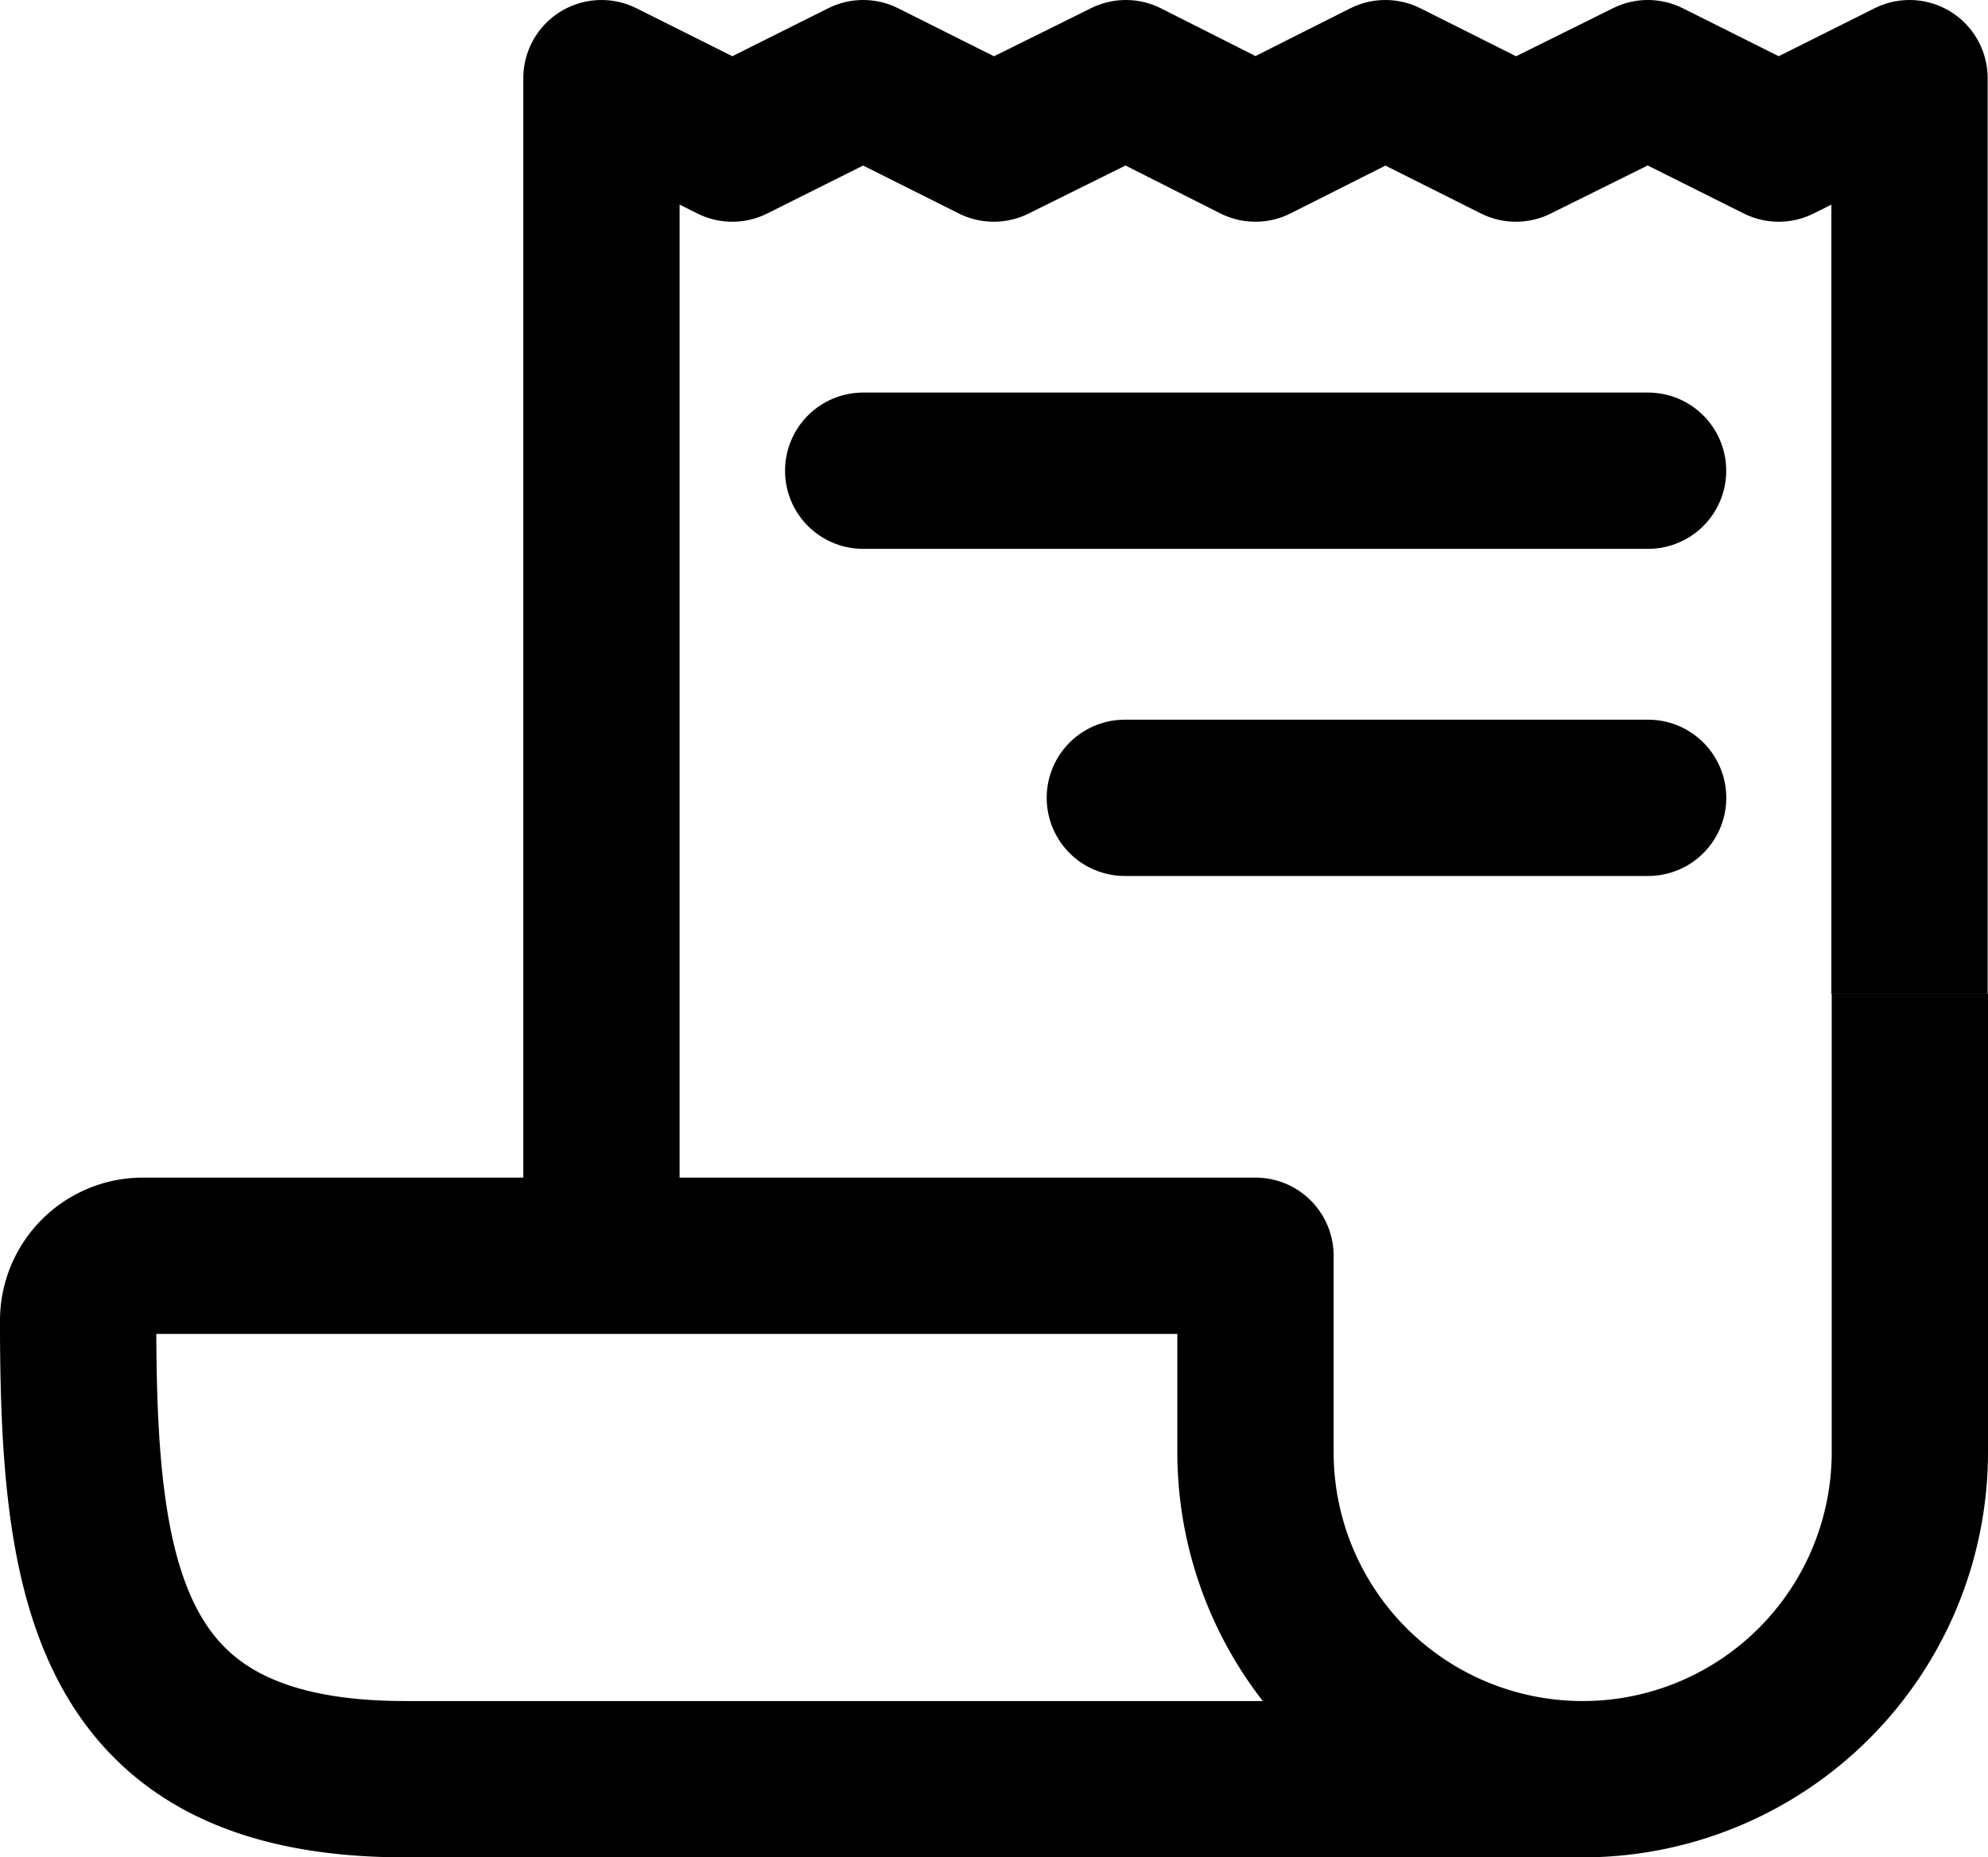
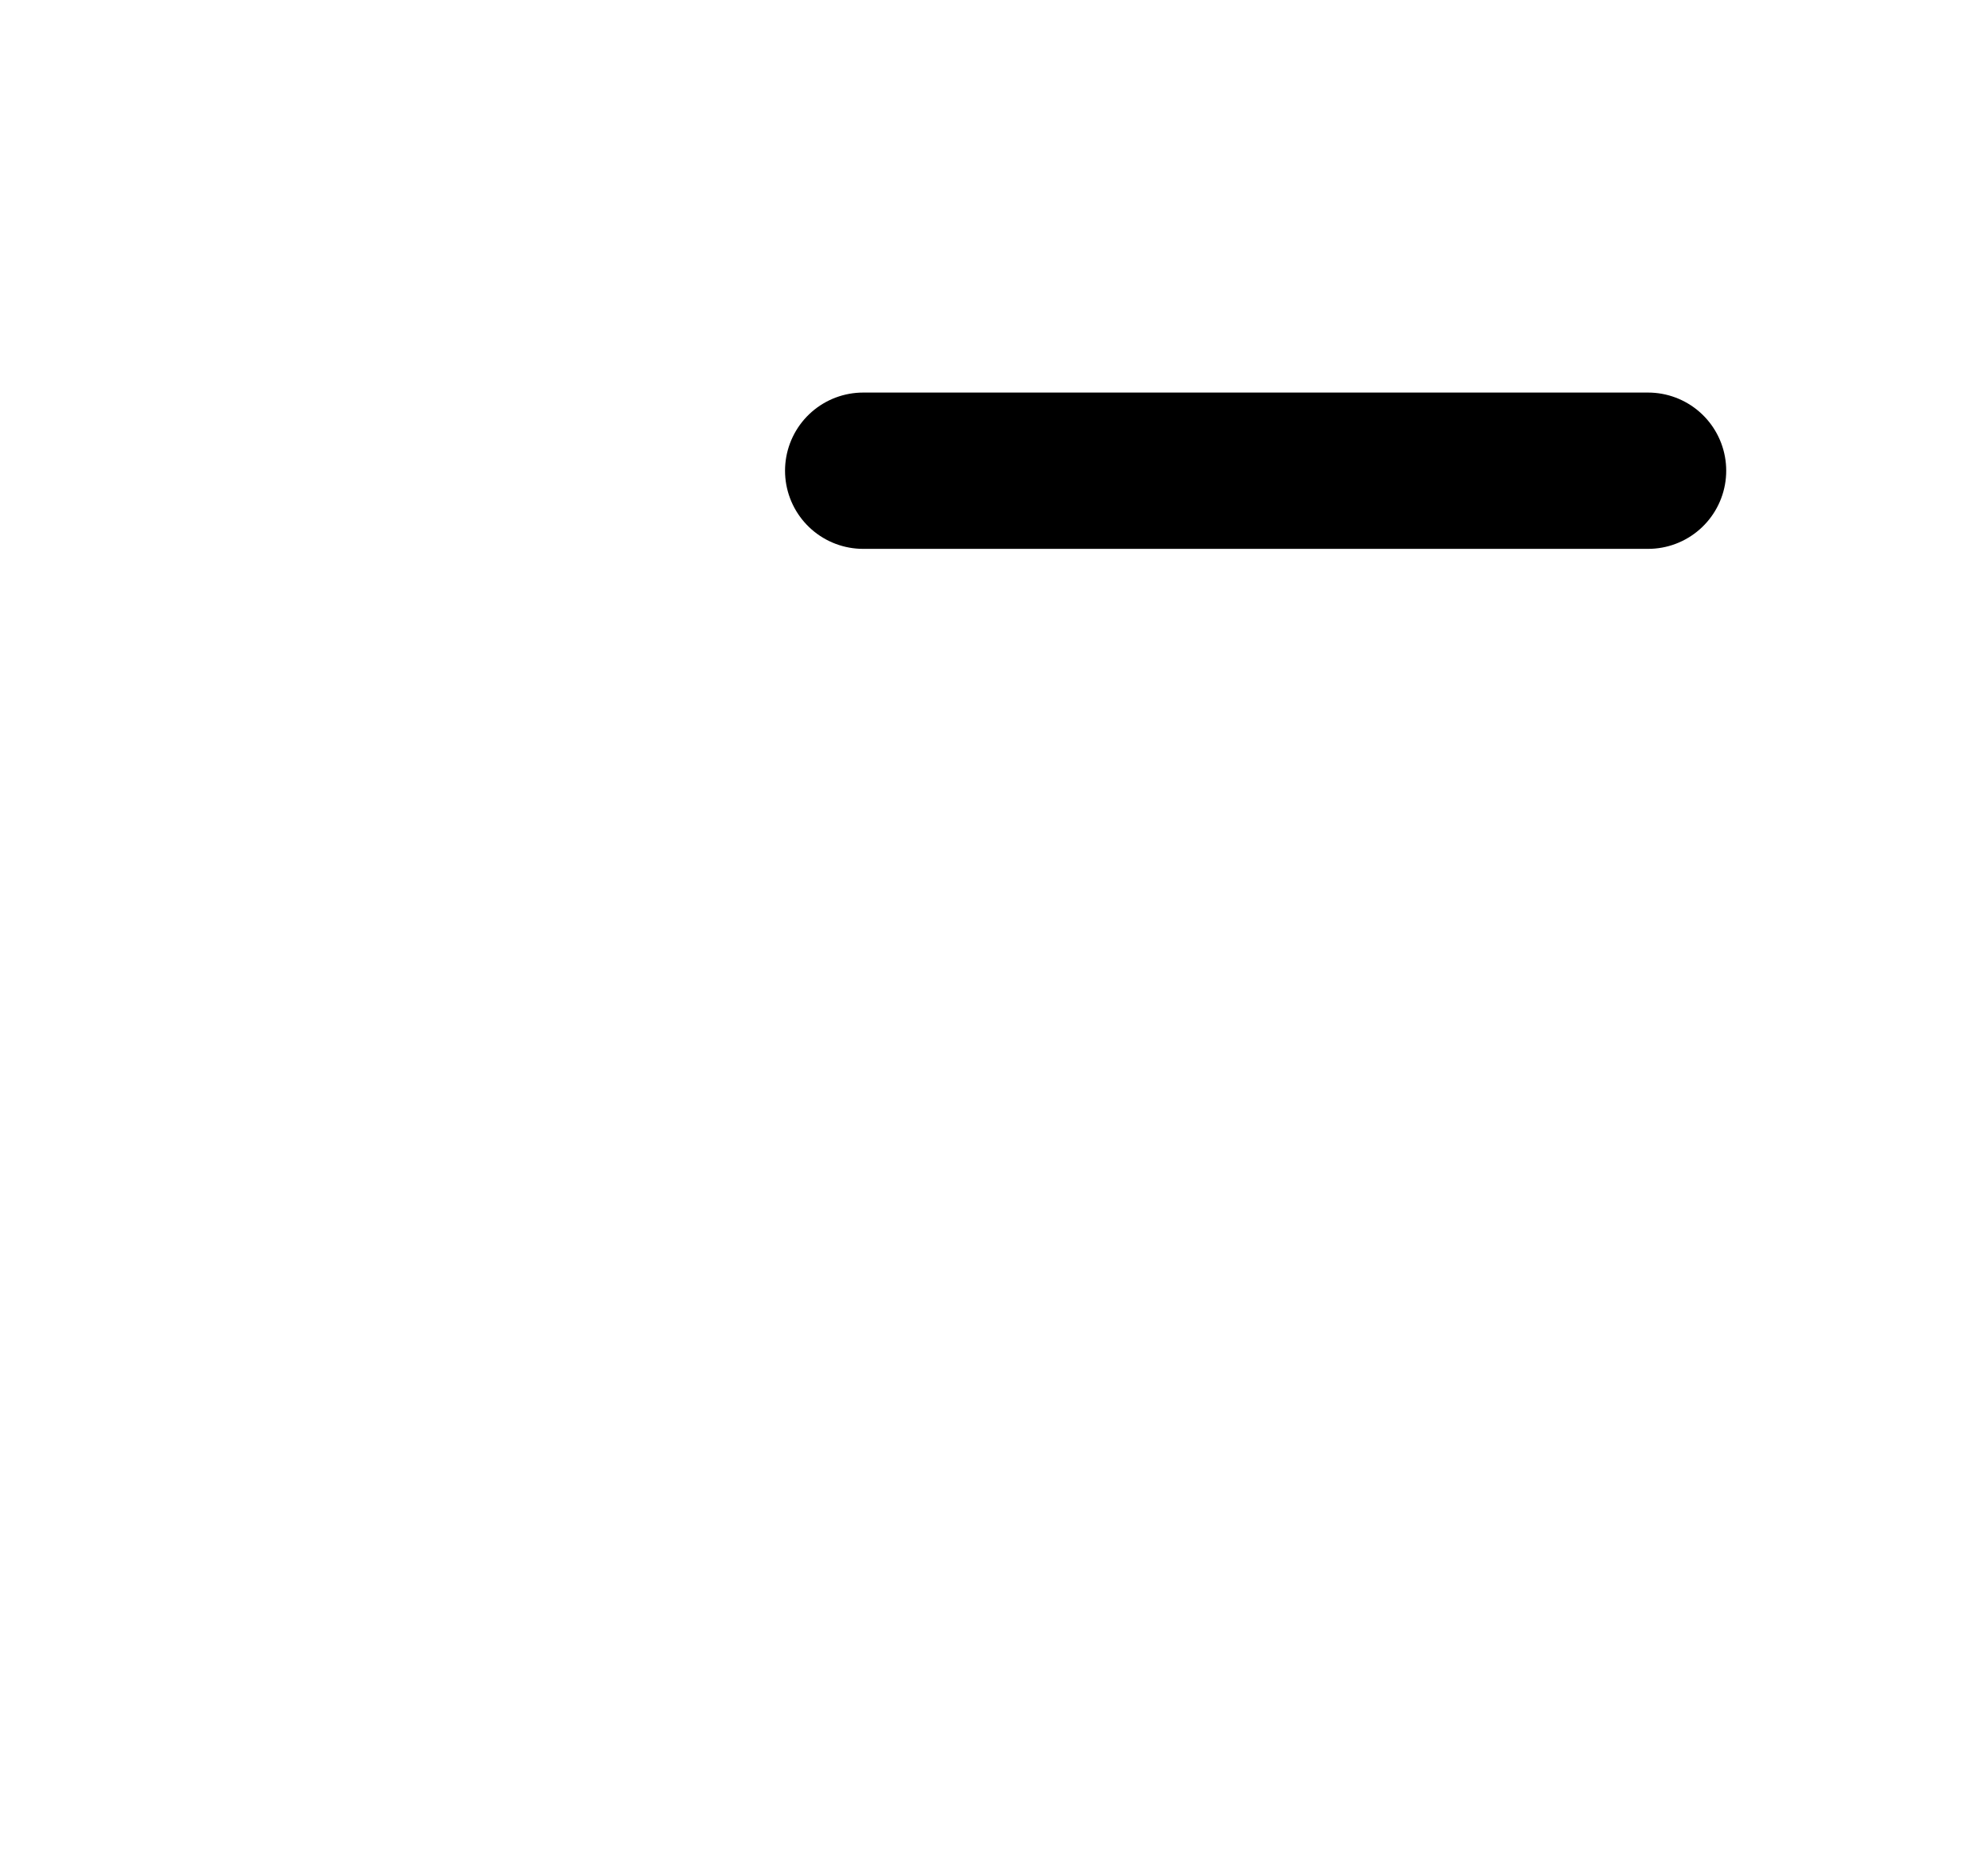
<svg xmlns="http://www.w3.org/2000/svg" preserveAspectRatio="xMinYMid" width="28.621" height="26.737" viewBox="0 0 28.621 26.737">
  <g id="receipt-outline" transform="translate(-1.125 -2.25)">
-     <path d="M11.25,20.327V3.375l1.884.942,1.884-.942,1.88.942L18.8,3.375l1.865.942,1.871-.942,1.879.942,1.9-.942,1.884.942,1.883-.942V16.56" transform="translate(-1.466)" fill="none" stroke="#000" stroke-linejoin="round" stroke-width="2.25" />
-     <path d="M28.621,19.125v6.593a4.709,4.709,0,0,1-4.709,4.709h0A4.709,4.709,0,0,1,19.2,25.718V22.892H3.192a.933.933,0,0,0-.942.942c0,3.767.4,6.593,4.709,6.593H23.912" transform="translate(0 -2.565)" fill="none" stroke="#000" stroke-linejoin="round" stroke-width="2.25" />
    <path d="M15.75,10.125h11.3" transform="translate(-2.198 -1.099)" fill="none" stroke="#000" stroke-linecap="round" stroke-linejoin="round" stroke-width="2.25" />
-     <path d="M20.25,15.75h7.534" transform="translate(-2.931 -2.015)" fill="none" stroke="#000" stroke-linecap="round" stroke-linejoin="round" stroke-width="2.25" />
  </g>
</svg>